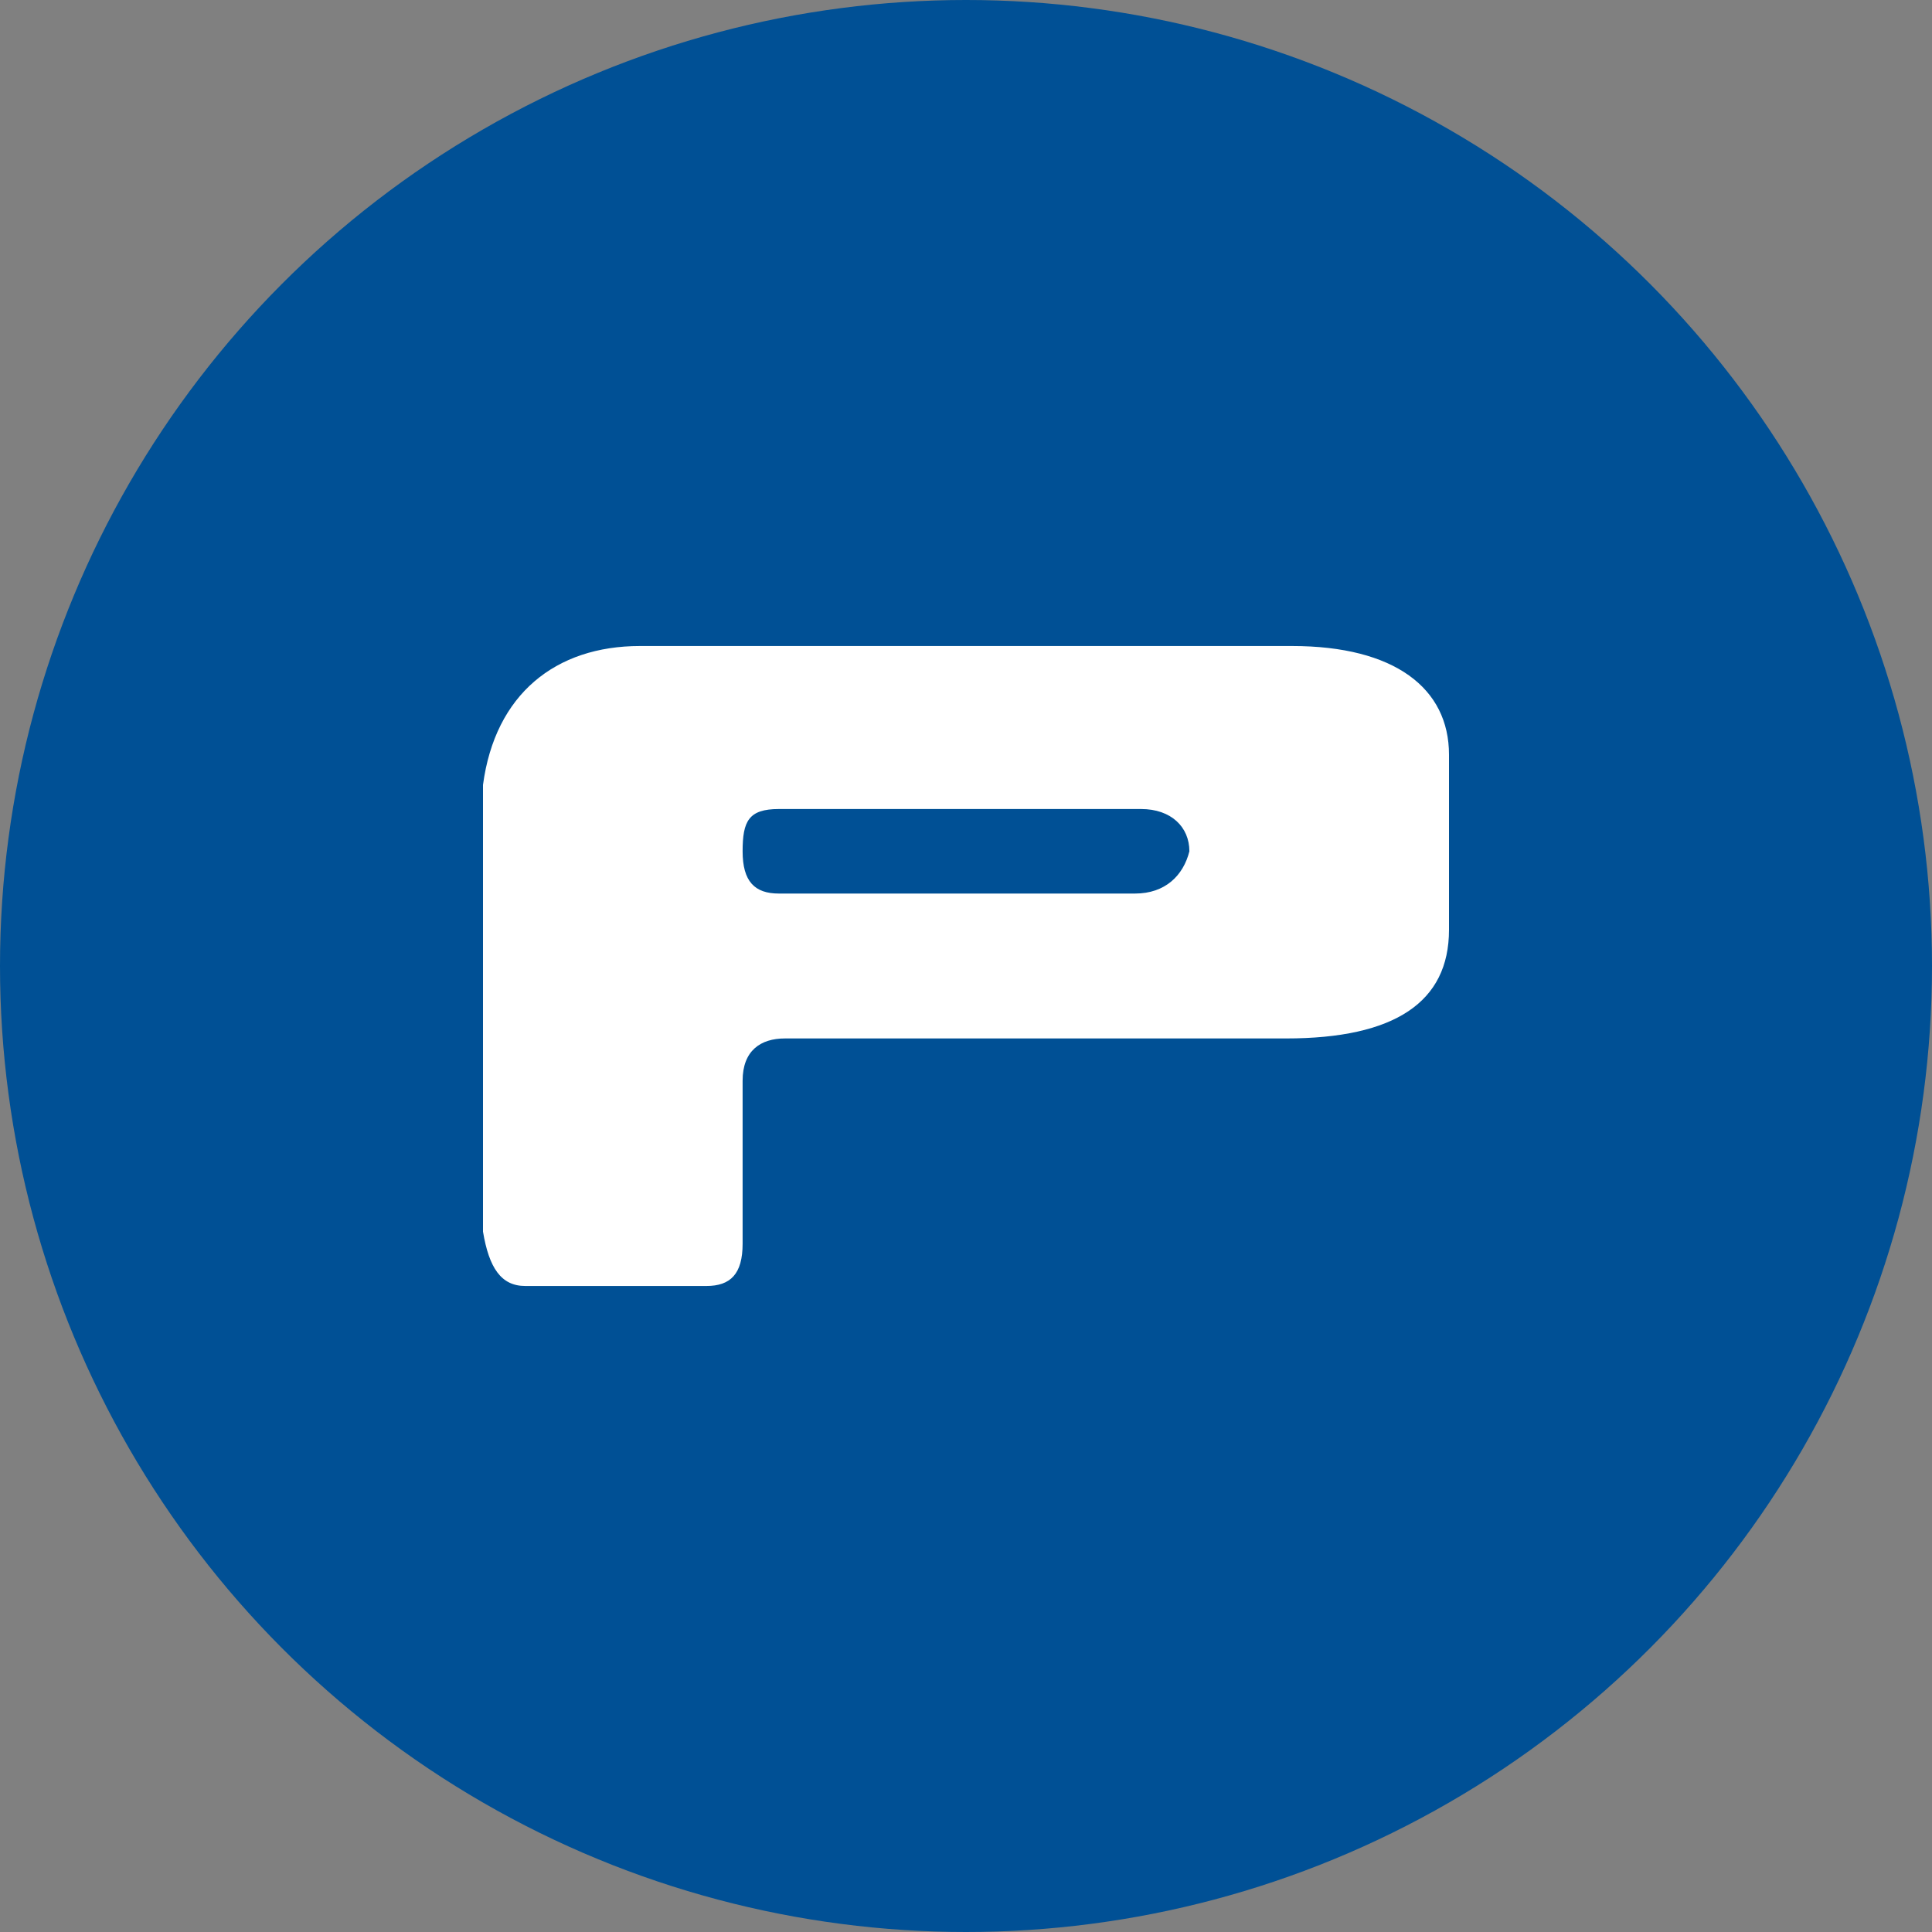
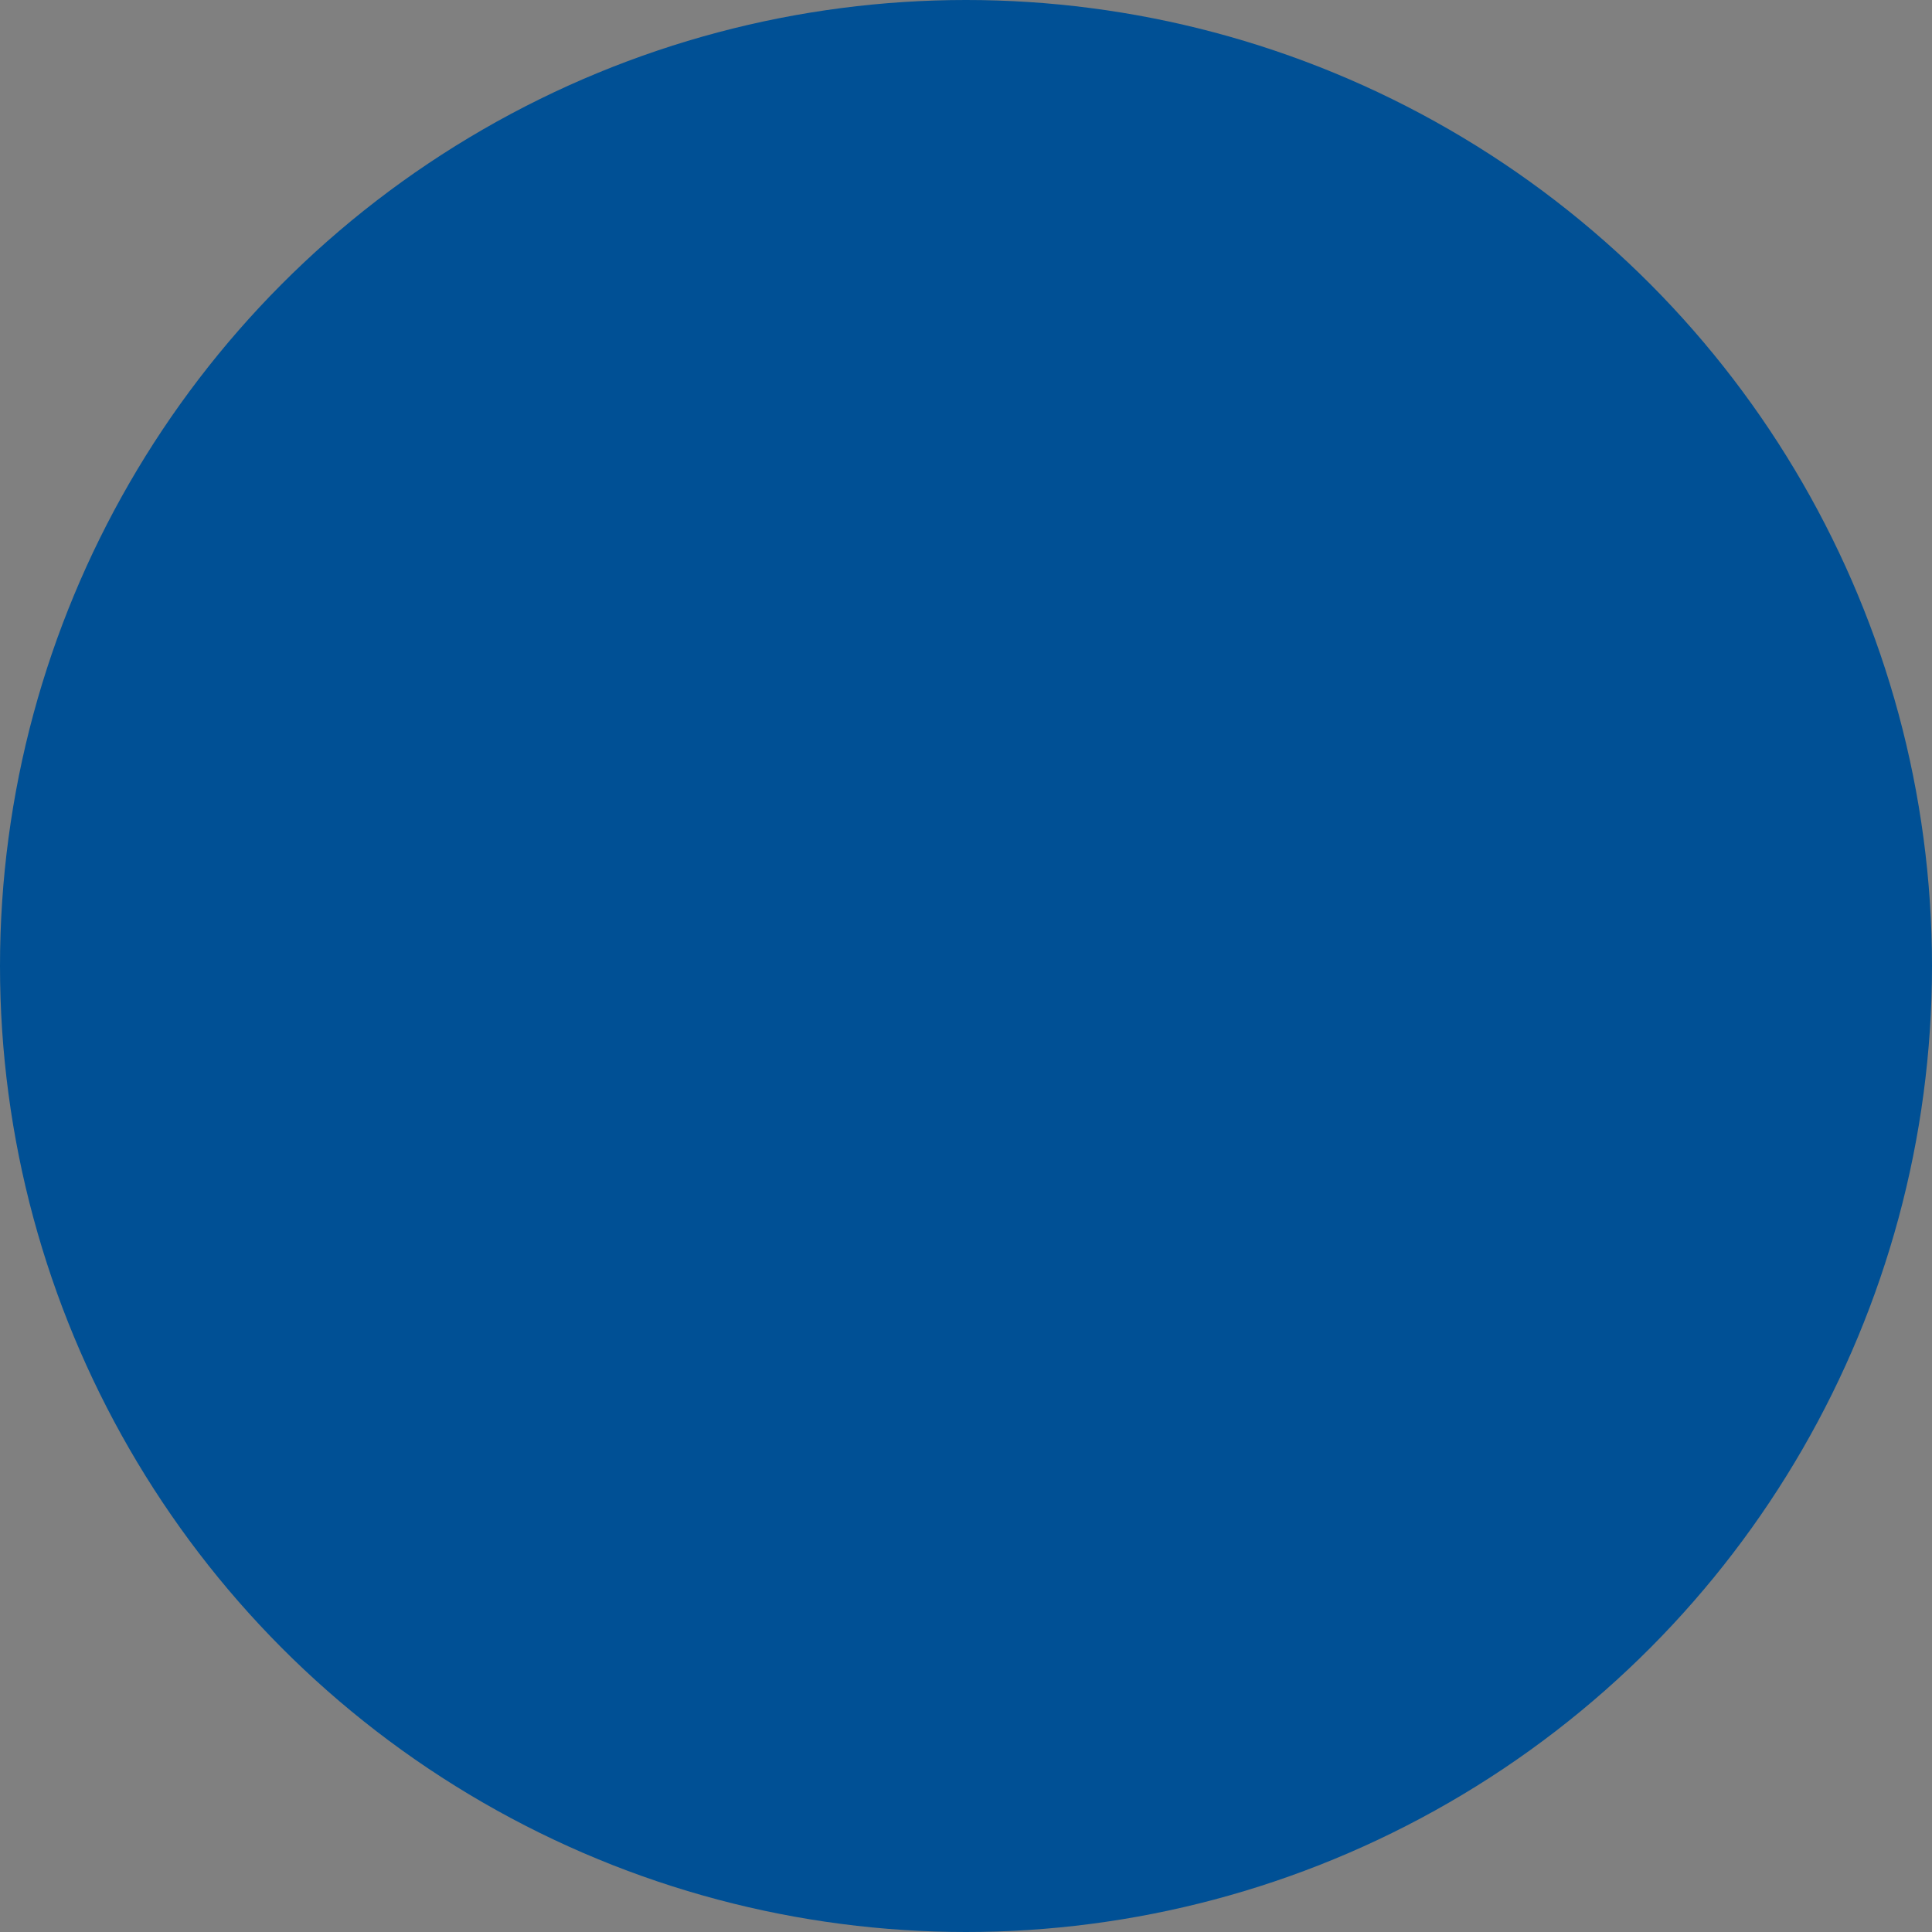
<svg xmlns="http://www.w3.org/2000/svg" version="1.1" id="Vrstva_1" x="0px" y="0px" viewBox="0 0 32 32" style="enable-background:new 0 0 32 32;" xml:space="preserve">
  <rect x="0" y="0" width="32" height="32" fill="#808080" stroke="none" />
  <style type="text/css">
	.st0{fill:#005095;}
	.st1{fill-rule:evenodd;clip-rule:evenodd;fill:#FFFFFF;}
</style>
  <circle class="st0" cx="16" cy="16" r="16" />
-   <path class="st1" d="M12.3,20.6c0,0.5-0.2,0.7-0.6,0.7H8.7c-0.4,0-0.6-0.3-0.7-0.9v-3.1v-0.8V13c0.2-1.5,1.2-2.3,2.6-2.3h10.8  c1.7,0,2.6,0.7,2.6,1.8v2.9c0,1.2-0.9,1.8-2.7,1.8h-6.4H13c-0.4,0-0.7,0.2-0.7,0.7V20.6z M19.7,14.1c-0.1,0.4-0.4,0.7-0.9,0.7h-5.9  c-0.4,0-0.6-0.2-0.6-0.7c0-0.5,0.1-0.7,0.6-0.7h6C19.4,13.4,19.7,13.7,19.7,14.1z" />
</svg>